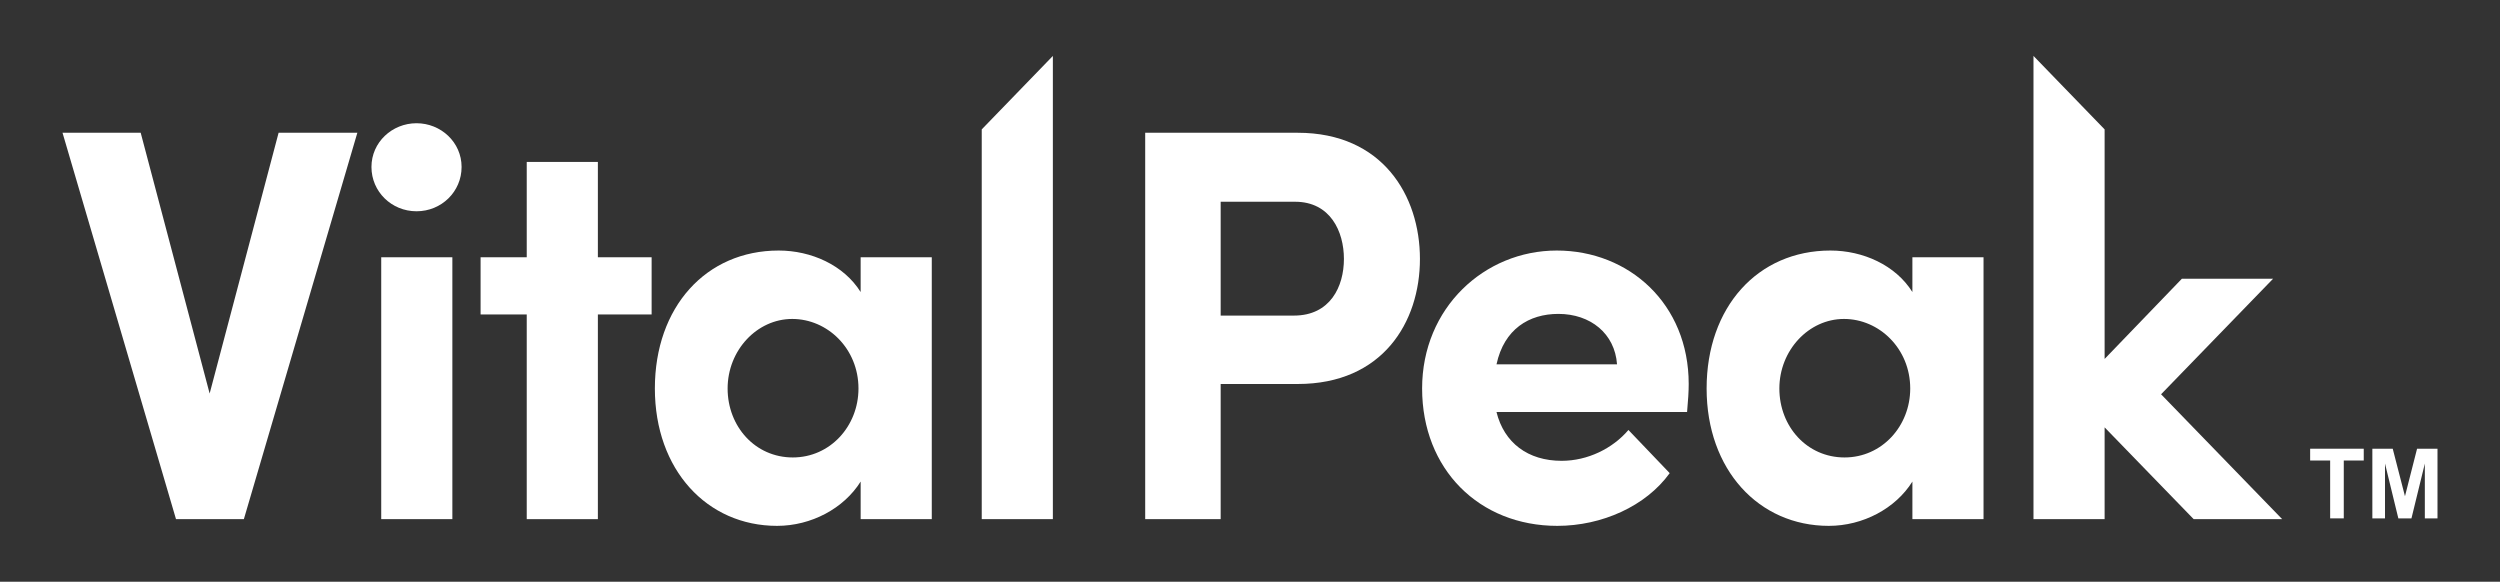
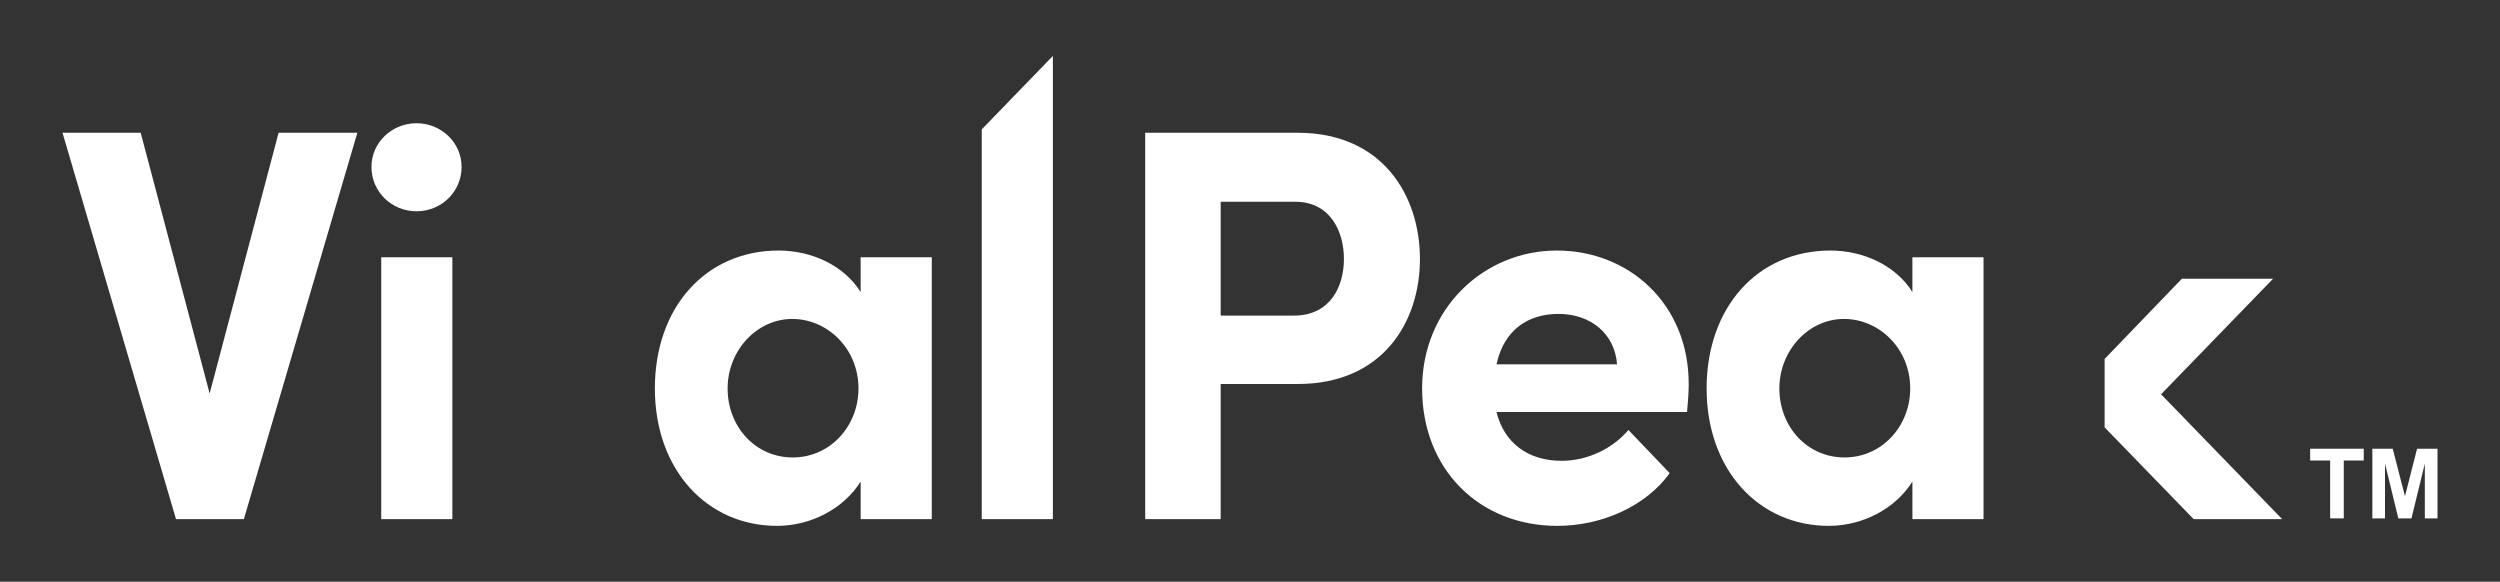
<svg xmlns="http://www.w3.org/2000/svg" width="318" height="74" viewBox="0 0 318 74" fill="none">
  <rect x="0" y="0" width="318" height="74" fill="#333333" stroke="none" />
  <path d="M296.396 65.937V58.577H293.851V57.077H300.668V58.577H298.128V65.937H296.396Z" fill="white" />
  <path d="M301.763 65.937V57.077H304.355L305.912 63.121L307.451 57.077H310.049V65.937H308.439V58.963L306.737 65.937H305.069L303.372 58.963V65.937H301.763Z" fill="white" />
  <path d="M35.44 16.888H45.455L31.02 66.034H22.387L7.952 16.888H17.896L26.667 50.056L35.438 16.888H35.44Z" fill="white" />
  <path d="M47.249 21.238C47.249 18.1 49.874 15.675 52.982 15.675C56.089 15.675 58.714 18.1 58.714 21.238C58.714 24.377 56.159 26.874 52.982 26.874C49.805 26.874 47.249 24.378 47.249 21.238ZM48.492 66.033V32.722H57.54V66.033H48.492Z" fill="white" />
-   <path d="M82.886 32.724V39.999H76.049V66.035H67.001V39.999H61.131V32.724H67.001V20.598H76.049V32.724H82.886Z" fill="white" />
  <path d="M109.475 32.723H118.522V66.034H109.475V61.255C107.334 64.679 103.19 66.89 98.839 66.89C89.93 66.89 83.299 59.758 83.299 49.415C83.299 39.072 89.791 31.868 99.046 31.868C103.19 31.868 107.334 33.723 109.474 37.147V32.724L109.475 32.723ZM109.198 49.415C109.198 44.351 105.262 40.57 100.772 40.57C96.281 40.57 92.553 44.564 92.553 49.415C92.553 54.265 96.075 58.188 100.841 58.188C105.608 58.188 109.198 54.194 109.198 49.415Z" fill="white" />
  <path d="M165.076 16.888C175.85 16.888 180.616 24.876 180.616 32.937C180.616 40.998 175.85 48.844 165.076 48.844H155.269V66.034H145.669V16.888H165.076ZM164.593 40.142C169.22 40.142 170.947 36.433 170.947 32.937C170.947 29.441 169.22 25.662 164.731 25.662H155.269V40.142H164.593Z" fill="white" />
  <path d="M214.596 52.41H190.354C191.321 56.334 194.36 58.616 198.642 58.616C201.957 58.616 205.134 57.047 207.137 54.693L212.386 60.185C209.347 64.393 203.752 66.89 198.09 66.89C188.145 66.89 180.893 59.686 180.893 49.415C180.893 39.144 188.836 31.868 198.02 31.868C207.205 31.868 214.803 38.644 214.803 48.844C214.803 49.771 214.733 50.913 214.596 52.411V52.41ZM205.687 46.347C205.41 42.424 202.303 39.928 198.228 39.928C194.499 39.928 191.322 41.853 190.355 46.347H205.688H205.687Z" fill="white" />
  <path d="M243.257 32.723H252.305V66.034H243.257V61.255C241.116 64.679 236.972 66.89 232.621 66.89C223.712 66.89 217.081 59.758 217.081 49.415C217.081 39.072 223.573 31.868 232.828 31.868C236.972 31.868 241.116 33.723 243.256 37.147V32.724L243.257 32.723ZM242.981 49.415C242.981 44.351 239.044 40.57 234.554 40.57C230.064 40.57 226.335 44.564 226.335 49.415C226.335 54.265 229.858 58.188 234.624 58.188C239.39 58.188 242.981 54.194 242.981 49.415Z" fill="white" />
  <path d="M124.877 16.459V66.035H133.924V7.115L124.877 16.459Z" fill="white" />
-   <path d="M274.889 50.152L289.135 35.458H277.532L267.707 45.658V16.457L258.659 7.113V66.034H267.707V54.36L279.033 66.034H290.291L274.889 50.152Z" fill="white" />
+   <path d="M274.889 50.152L289.135 35.458H277.532L267.707 45.658V16.457V66.034H267.707V54.36L279.033 66.034H290.291L274.889 50.152Z" fill="white" />
  <path d="M258.659 7.11V7.114L258.664 7.11H258.659Z" fill="white" />
</svg>